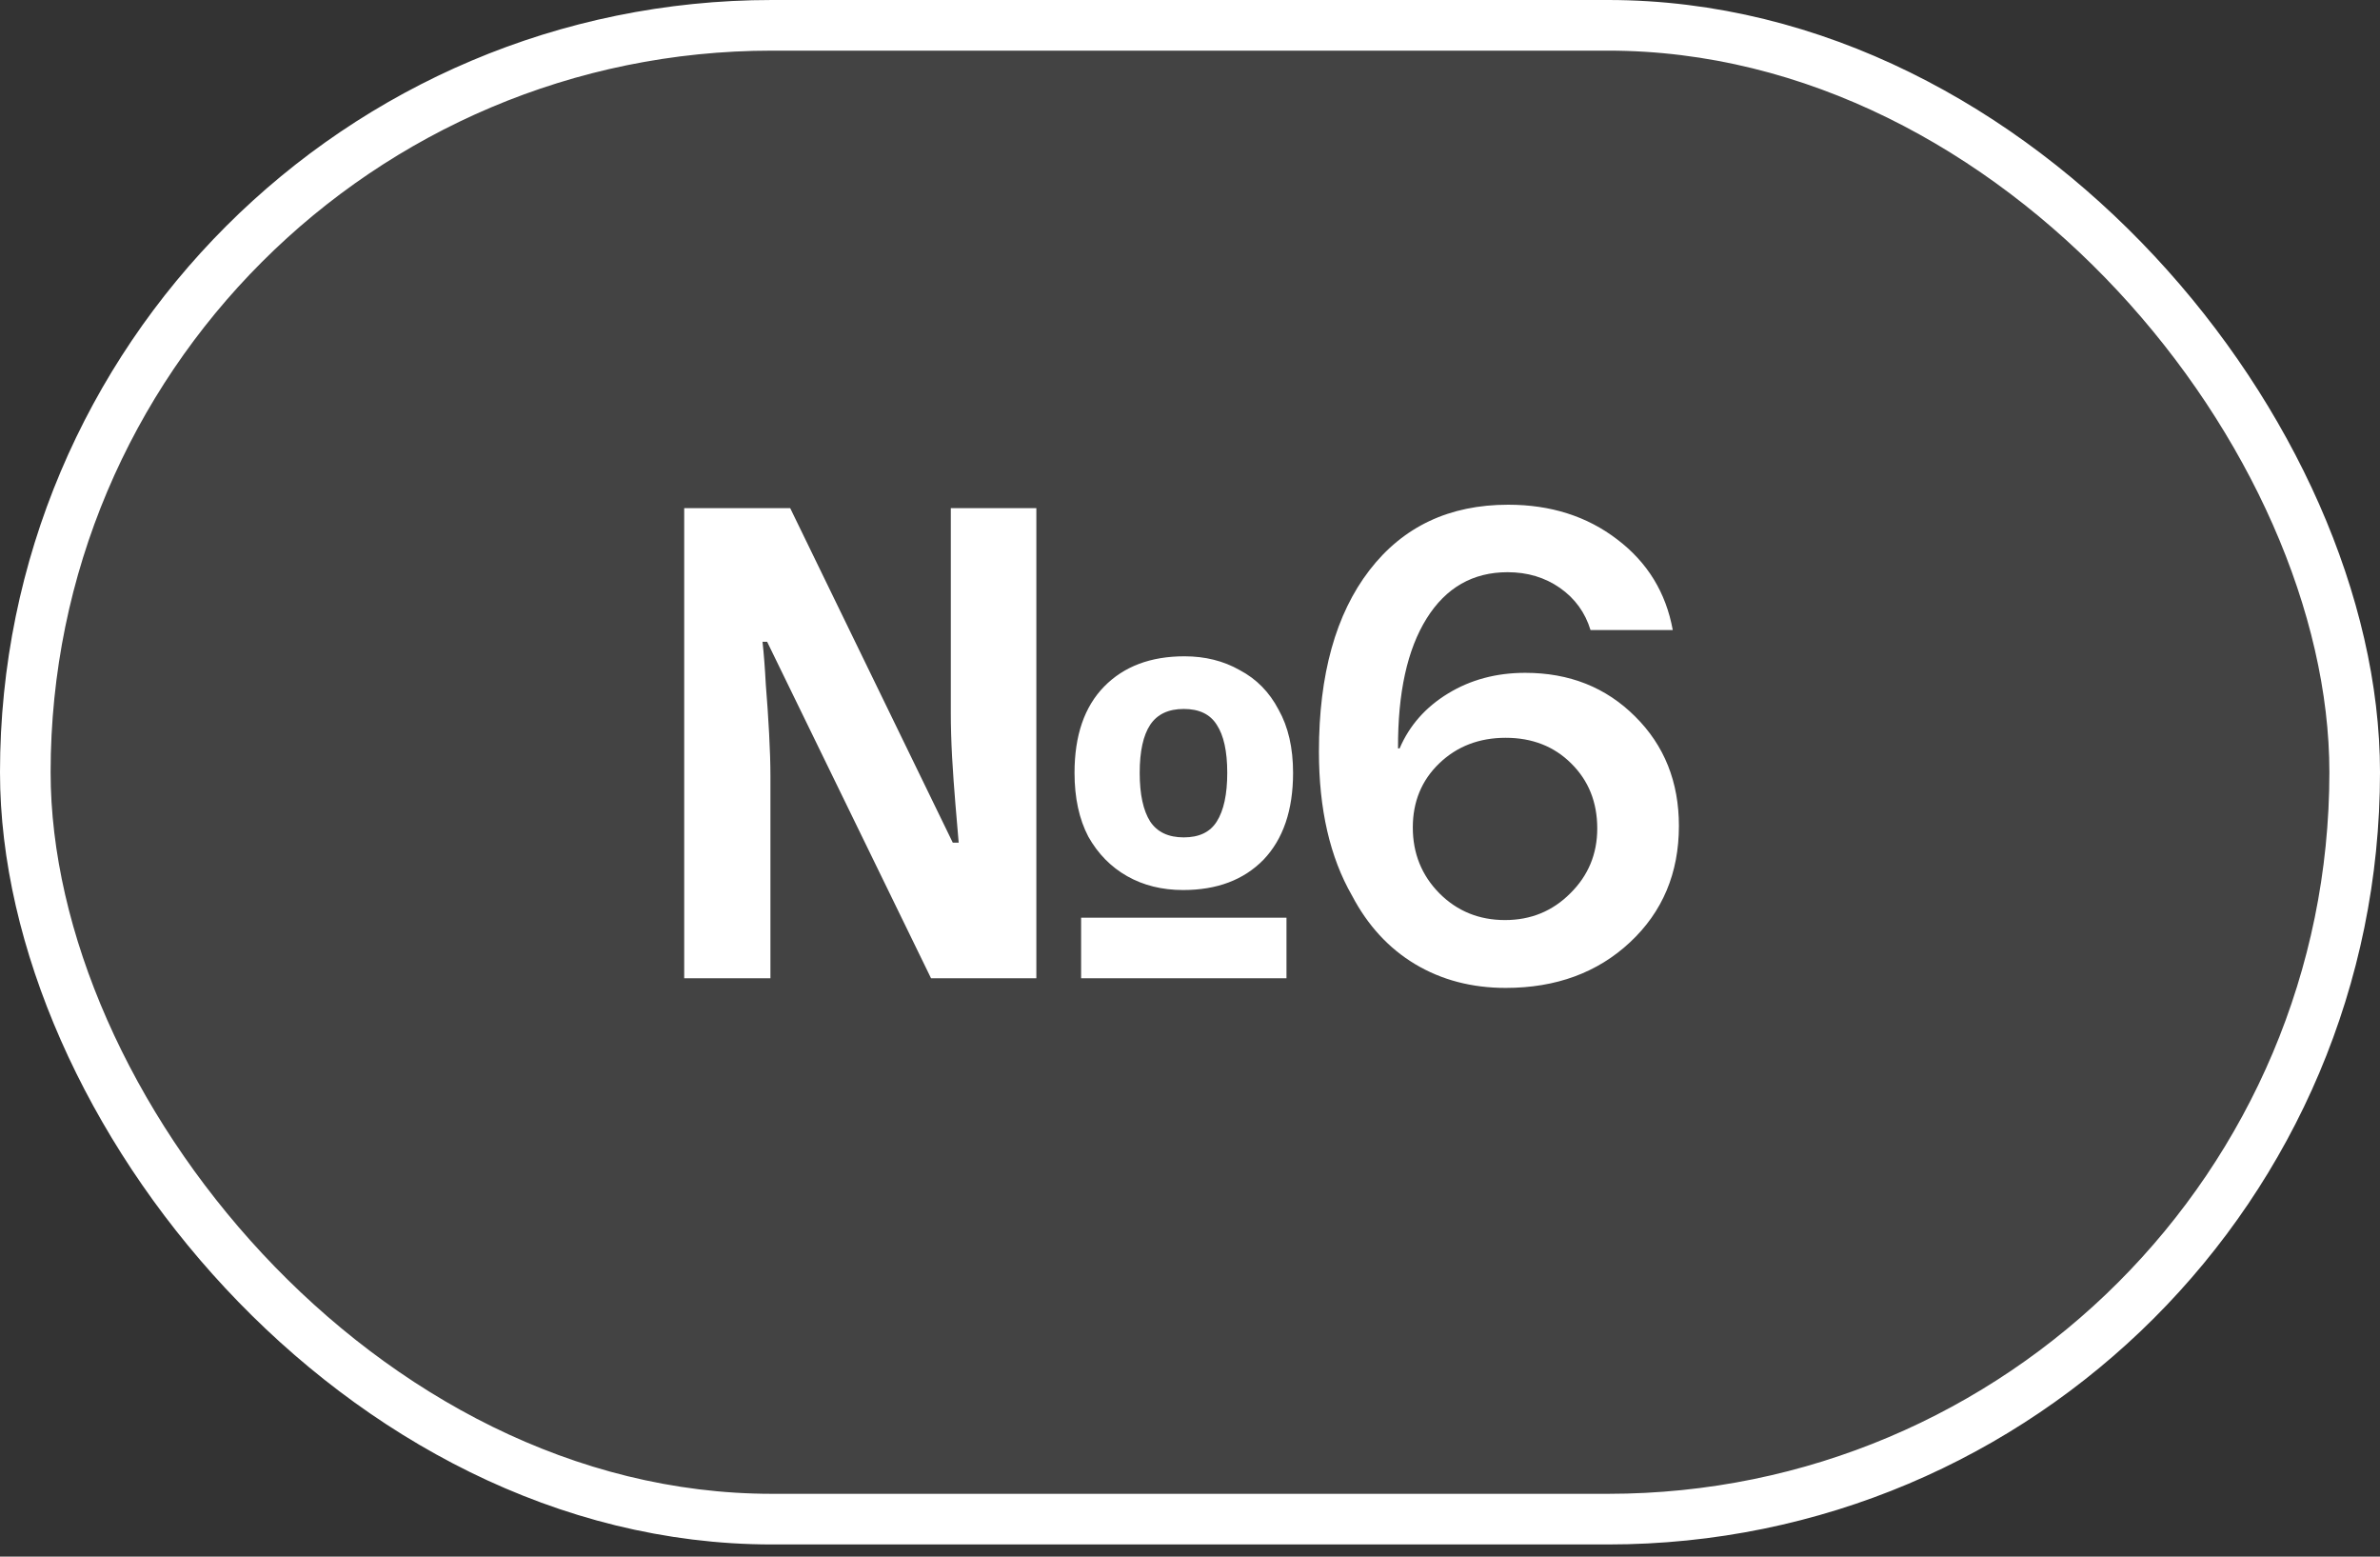
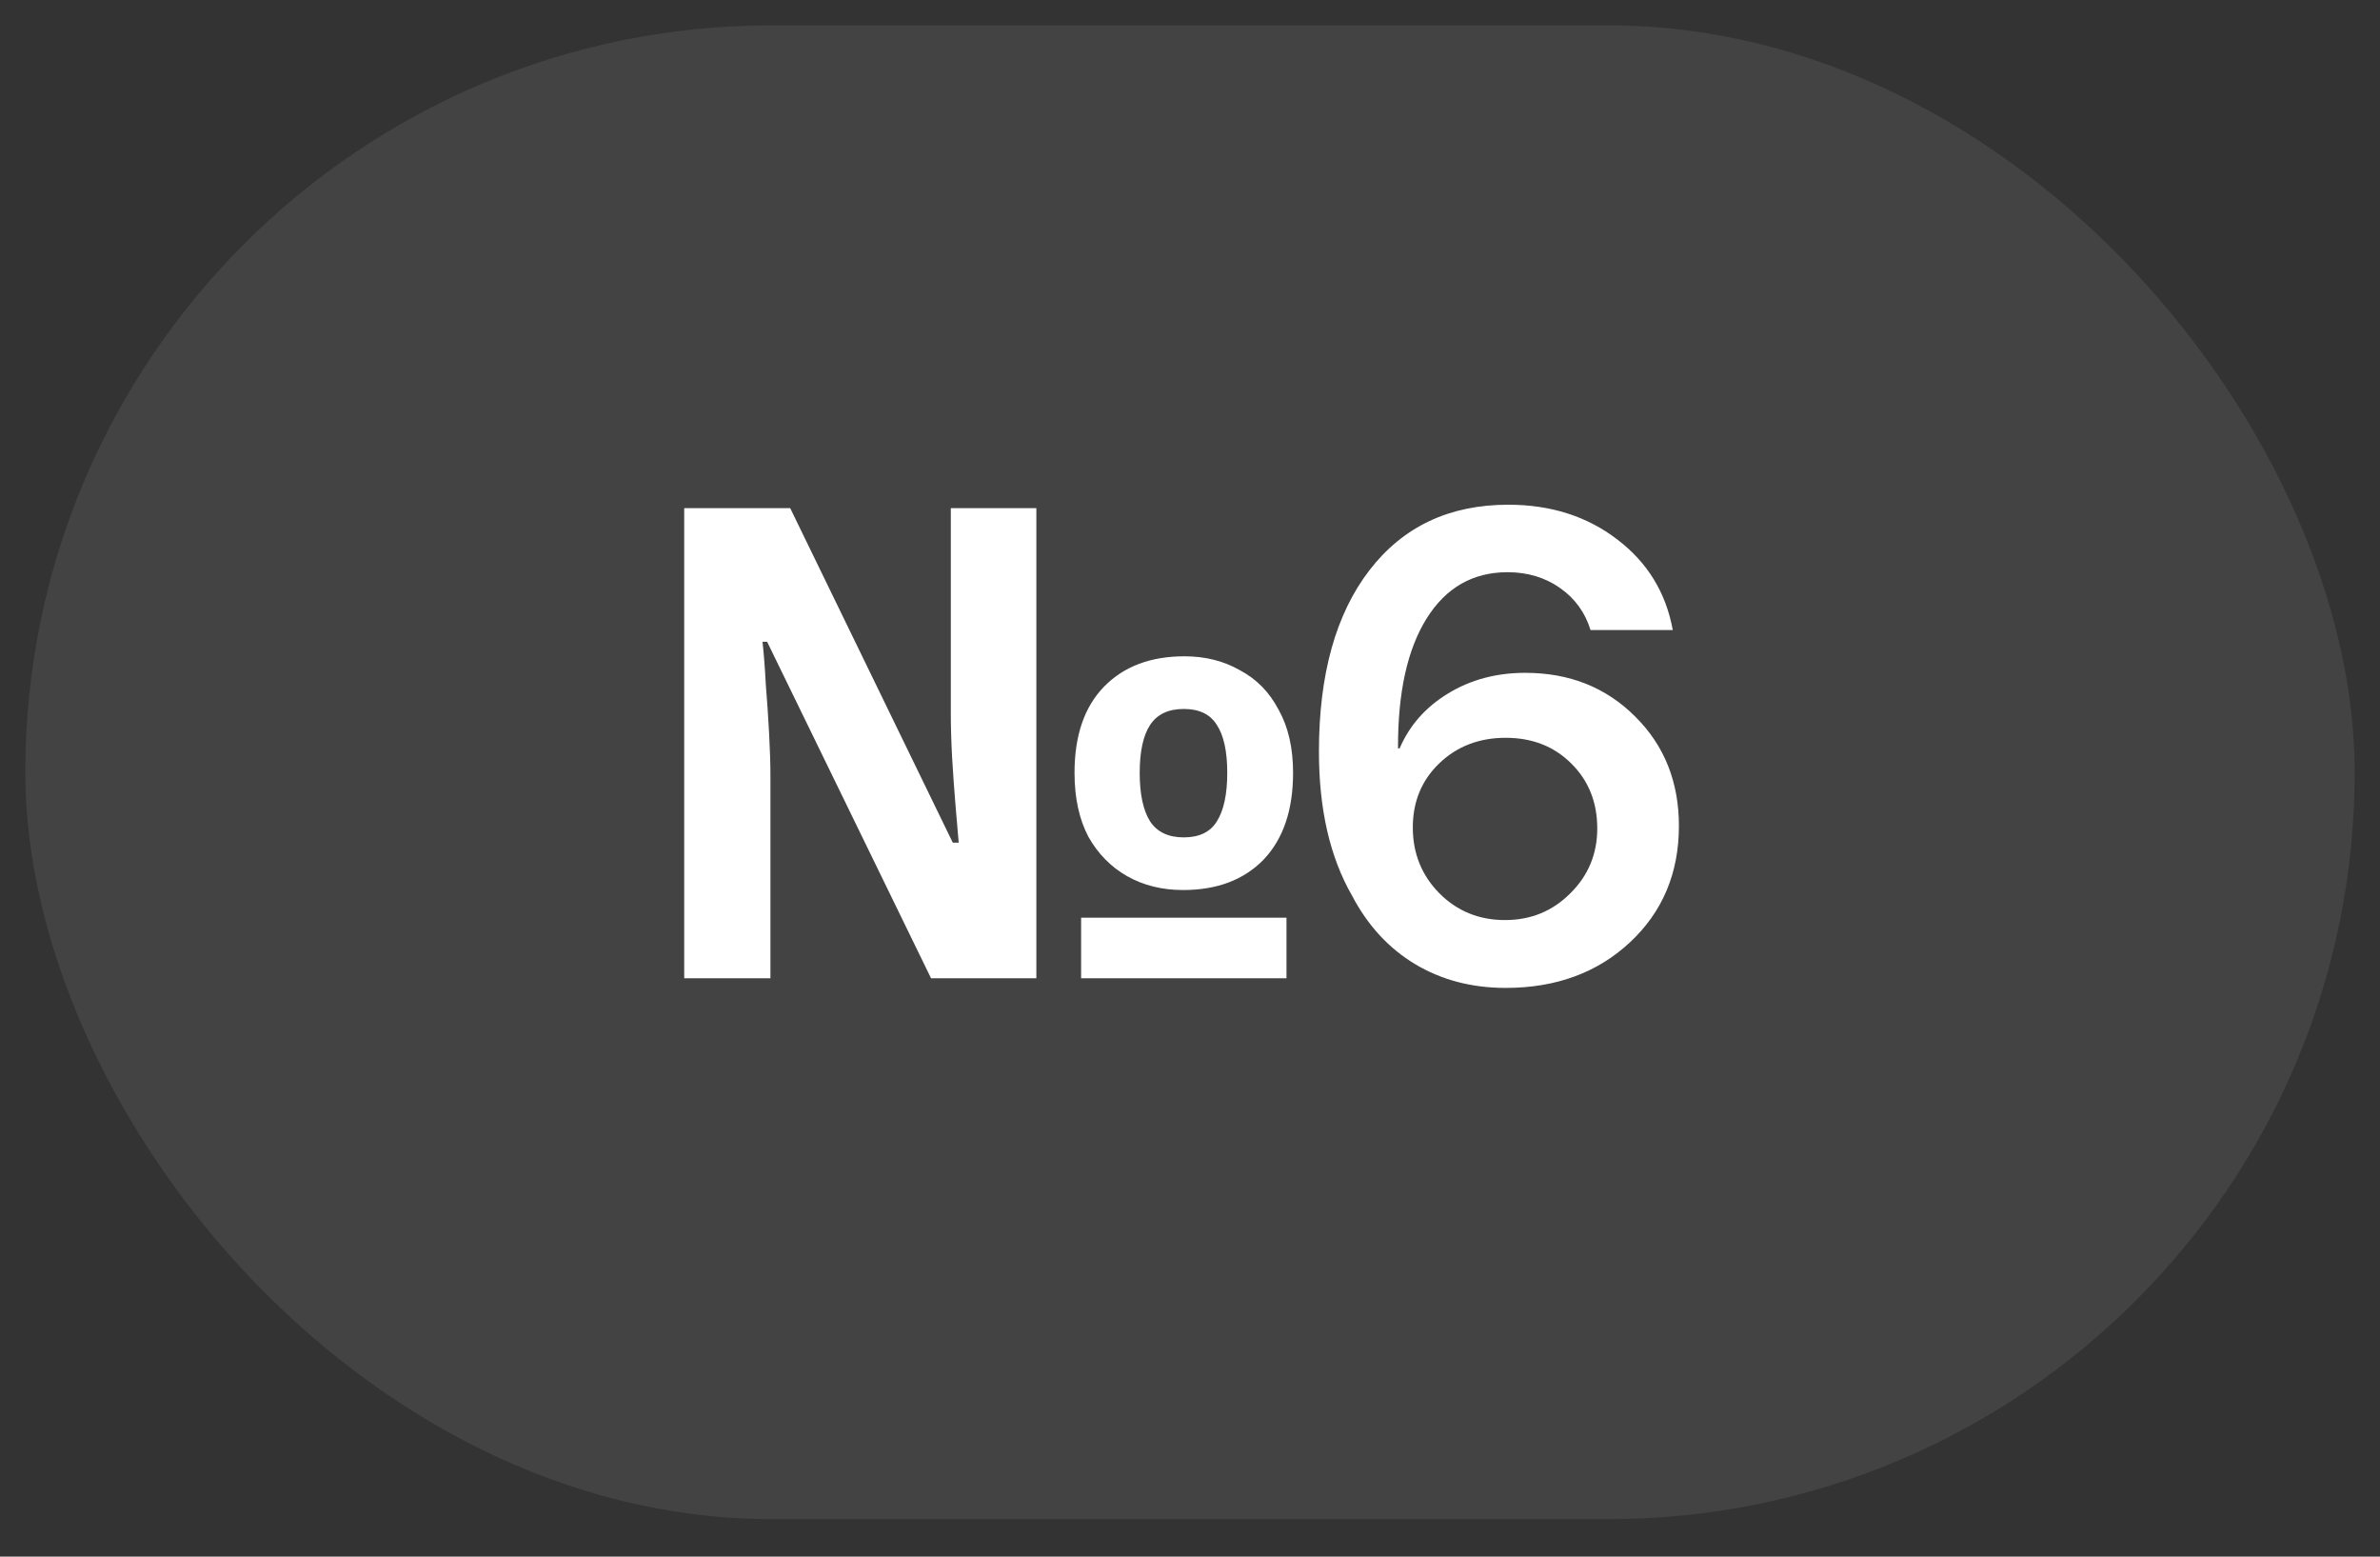
<svg xmlns="http://www.w3.org/2000/svg" width="52" height="34" viewBox="0 0 52 34" fill="none">
  <rect x="0" y="0" width="52" height="34" fill="#333333" stroke="none" />
  <rect x="0.553" y="0.553" width="50.894" height="32.628" rx="16.314" fill="white" fill-opacity="0.08" />
-   <rect x="0.553" y="0.553" width="50.894" height="32.628" rx="16.314" stroke="white" stroke-width="1.106" />
  <path d="M14.949 21.367V11.099H17.265L20.817 18.405H20.946C20.927 18.165 20.903 17.882 20.874 17.556C20.846 17.221 20.822 16.88 20.802 16.535C20.783 16.18 20.774 15.859 20.774 15.572V11.099H22.643V21.367H20.342L16.761 14.018H16.66C16.689 14.277 16.713 14.589 16.732 14.953C16.761 15.308 16.785 15.663 16.804 16.017C16.823 16.372 16.833 16.684 16.833 16.952V21.367H14.949ZM23.621 21.367V20.044H28.108V21.367H23.621ZM25.85 19.44C25.39 19.44 24.983 19.339 24.628 19.138C24.273 18.937 23.99 18.649 23.779 18.275C23.578 17.892 23.477 17.427 23.477 16.88C23.477 16.065 23.693 15.437 24.124 14.996C24.556 14.555 25.141 14.335 25.879 14.335C26.329 14.335 26.732 14.435 27.087 14.637C27.451 14.829 27.734 15.116 27.935 15.5C28.146 15.874 28.252 16.334 28.252 16.88C28.252 17.695 28.036 18.328 27.605 18.779C27.173 19.22 26.588 19.44 25.85 19.44ZM25.864 18.29C26.2 18.29 26.44 18.175 26.584 17.945C26.737 17.705 26.814 17.35 26.814 16.88C26.814 16.41 26.737 16.061 26.584 15.83C26.44 15.6 26.2 15.485 25.864 15.485C25.529 15.485 25.285 15.6 25.131 15.83C24.978 16.061 24.901 16.41 24.901 16.88C24.901 17.35 24.978 17.705 25.131 17.945C25.285 18.175 25.529 18.29 25.864 18.29ZM32.897 21.578C32.157 21.578 31.497 21.405 30.917 21.058C30.341 20.712 29.882 20.213 29.54 19.562C29.058 18.724 28.817 17.676 28.817 16.417C28.817 14.731 29.185 13.411 29.92 12.456C30.655 11.501 31.666 11.024 32.953 11.024C33.88 11.024 34.674 11.276 35.334 11.782C35.994 12.283 36.399 12.943 36.548 13.762H34.751C34.634 13.378 34.411 13.072 34.084 12.842C33.756 12.613 33.374 12.498 32.939 12.498C32.181 12.498 31.591 12.835 31.17 13.509C30.748 14.184 30.54 15.129 30.545 16.346H30.58C30.795 15.845 31.148 15.445 31.64 15.146C32.132 14.846 32.693 14.696 33.325 14.696C34.29 14.696 35.09 15.014 35.727 15.651C36.364 16.283 36.682 17.079 36.682 18.039C36.682 19.069 36.326 19.916 35.614 20.581C34.903 21.245 33.997 21.578 32.897 21.578ZM32.883 20.096C33.445 20.096 33.92 19.902 34.308 19.513C34.702 19.125 34.898 18.652 34.898 18.095C34.898 17.524 34.709 17.051 34.33 16.676C33.955 16.302 33.477 16.115 32.897 16.115C32.316 16.115 31.832 16.302 31.443 16.676C31.06 17.046 30.868 17.512 30.868 18.074C30.868 18.64 31.062 19.12 31.45 19.513C31.839 19.902 32.316 20.096 32.883 20.096Z" fill="white" />
</svg>